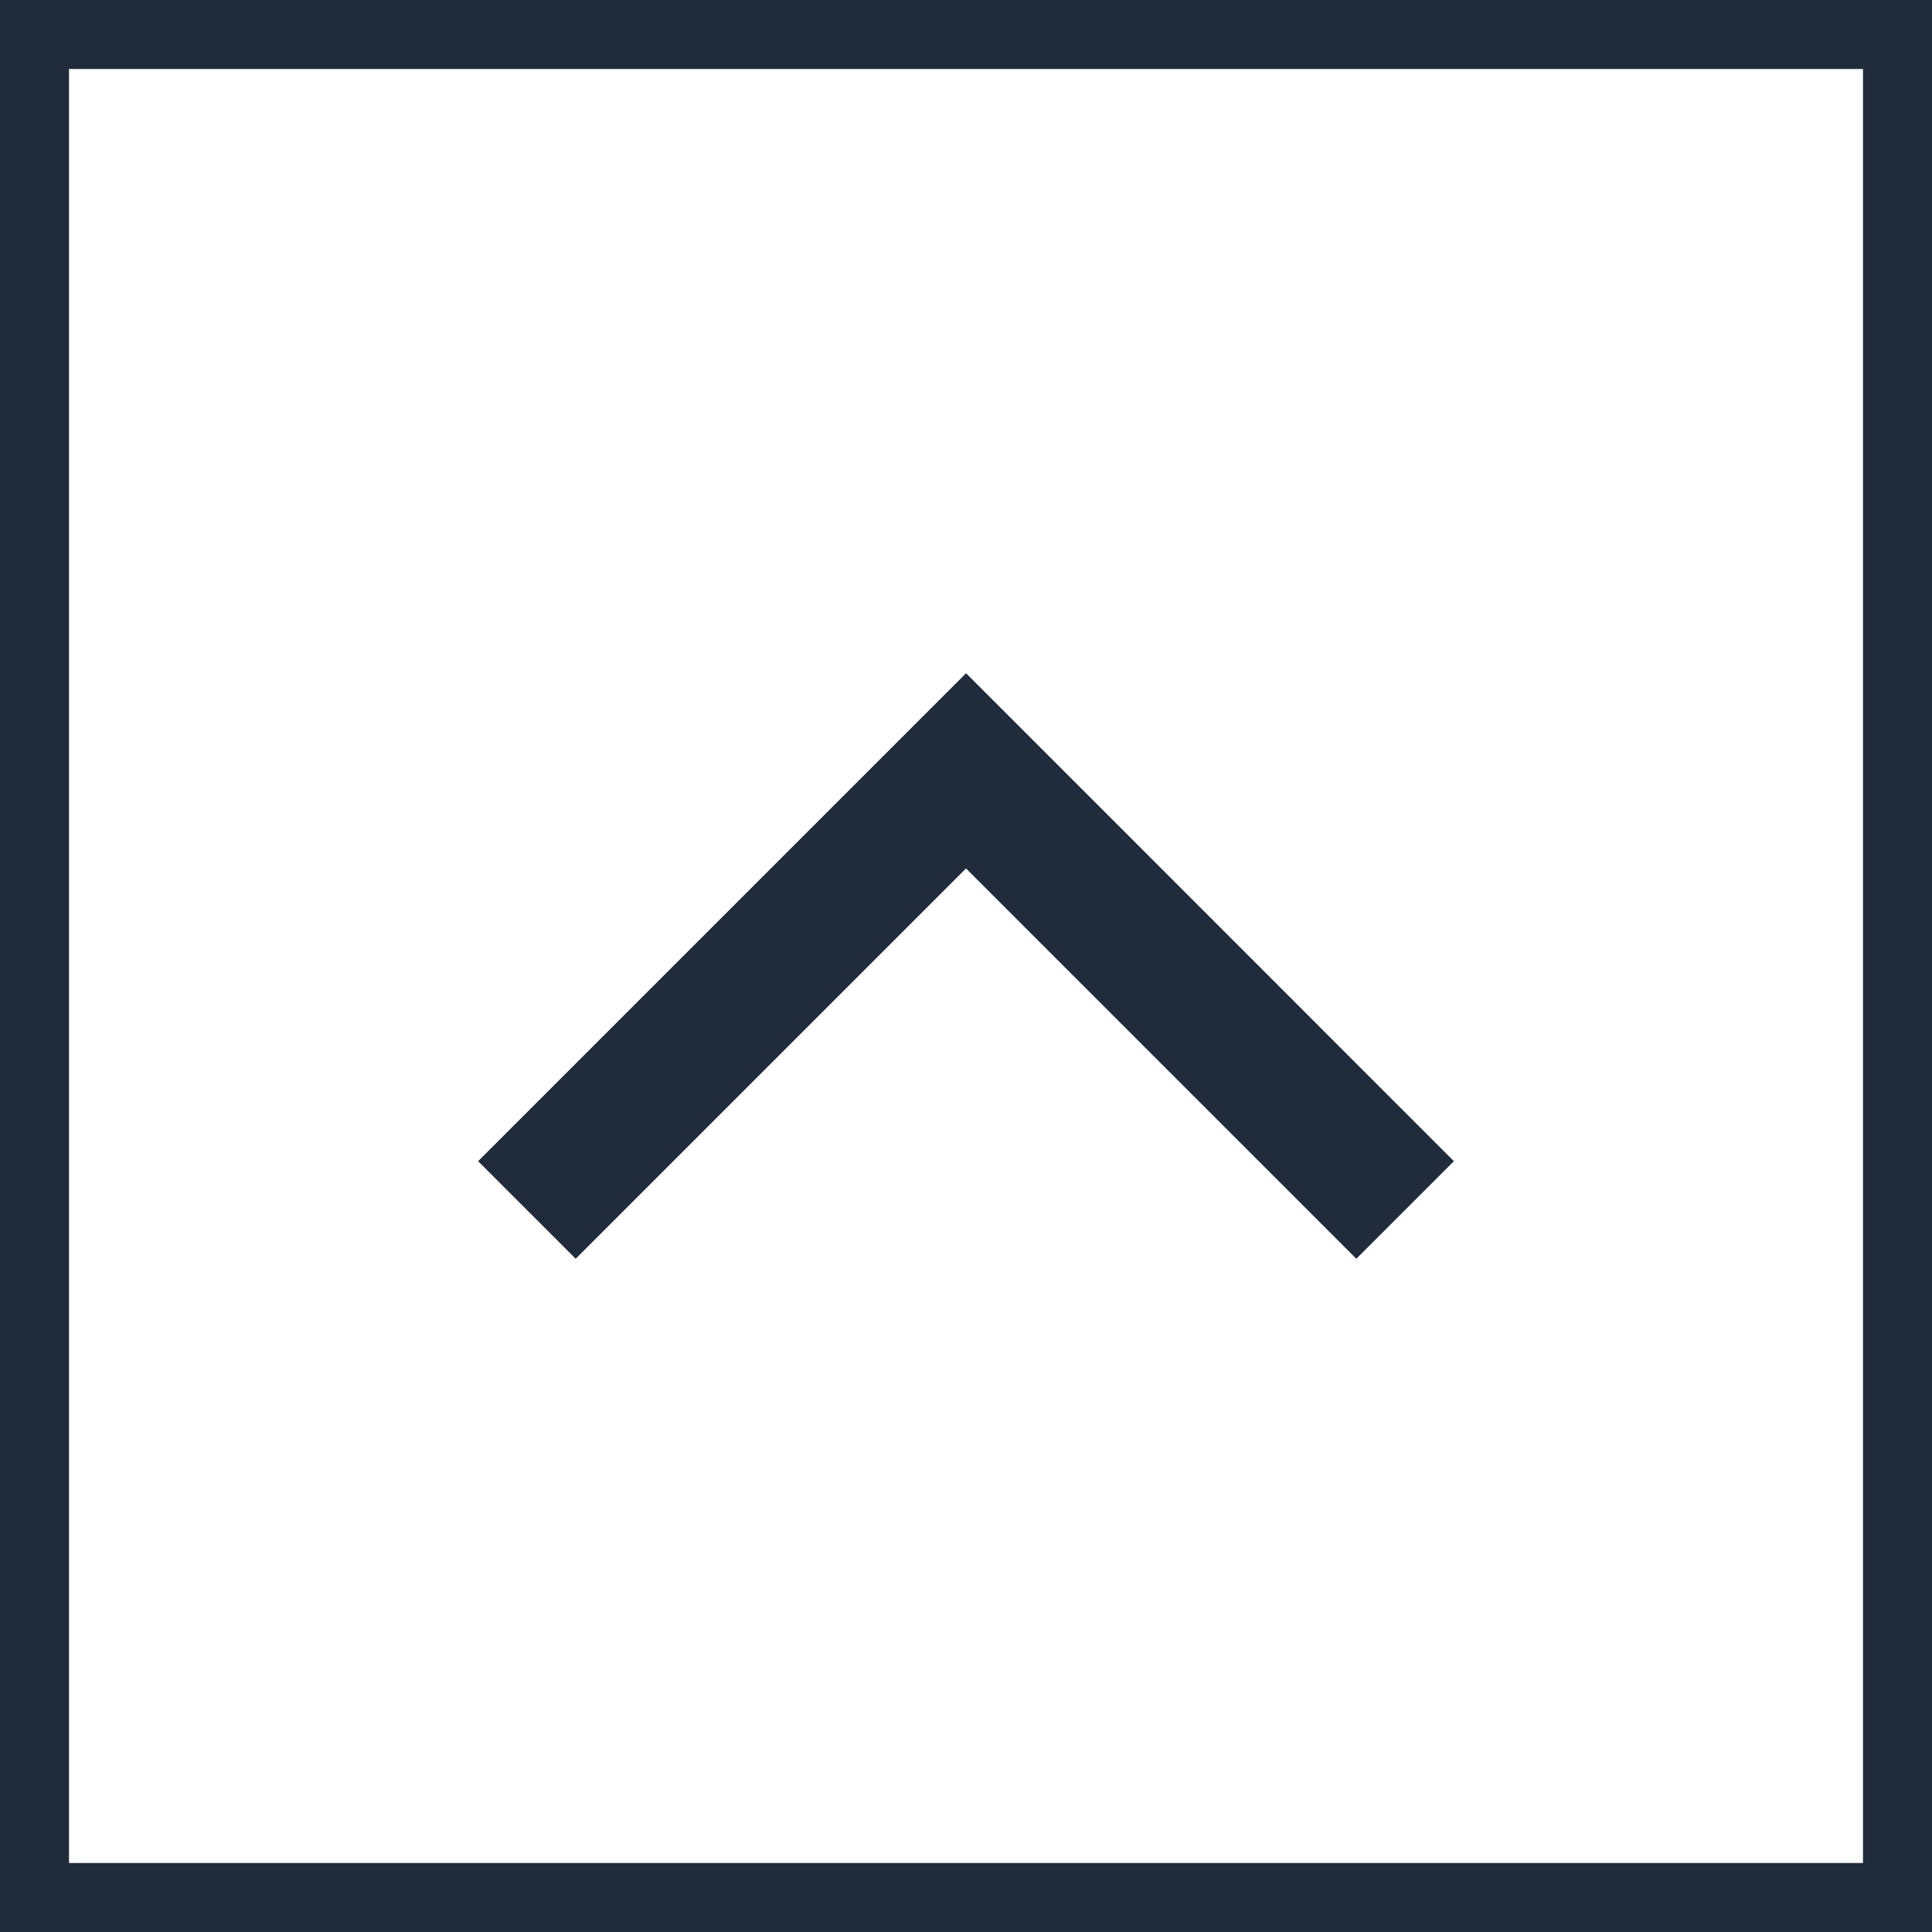
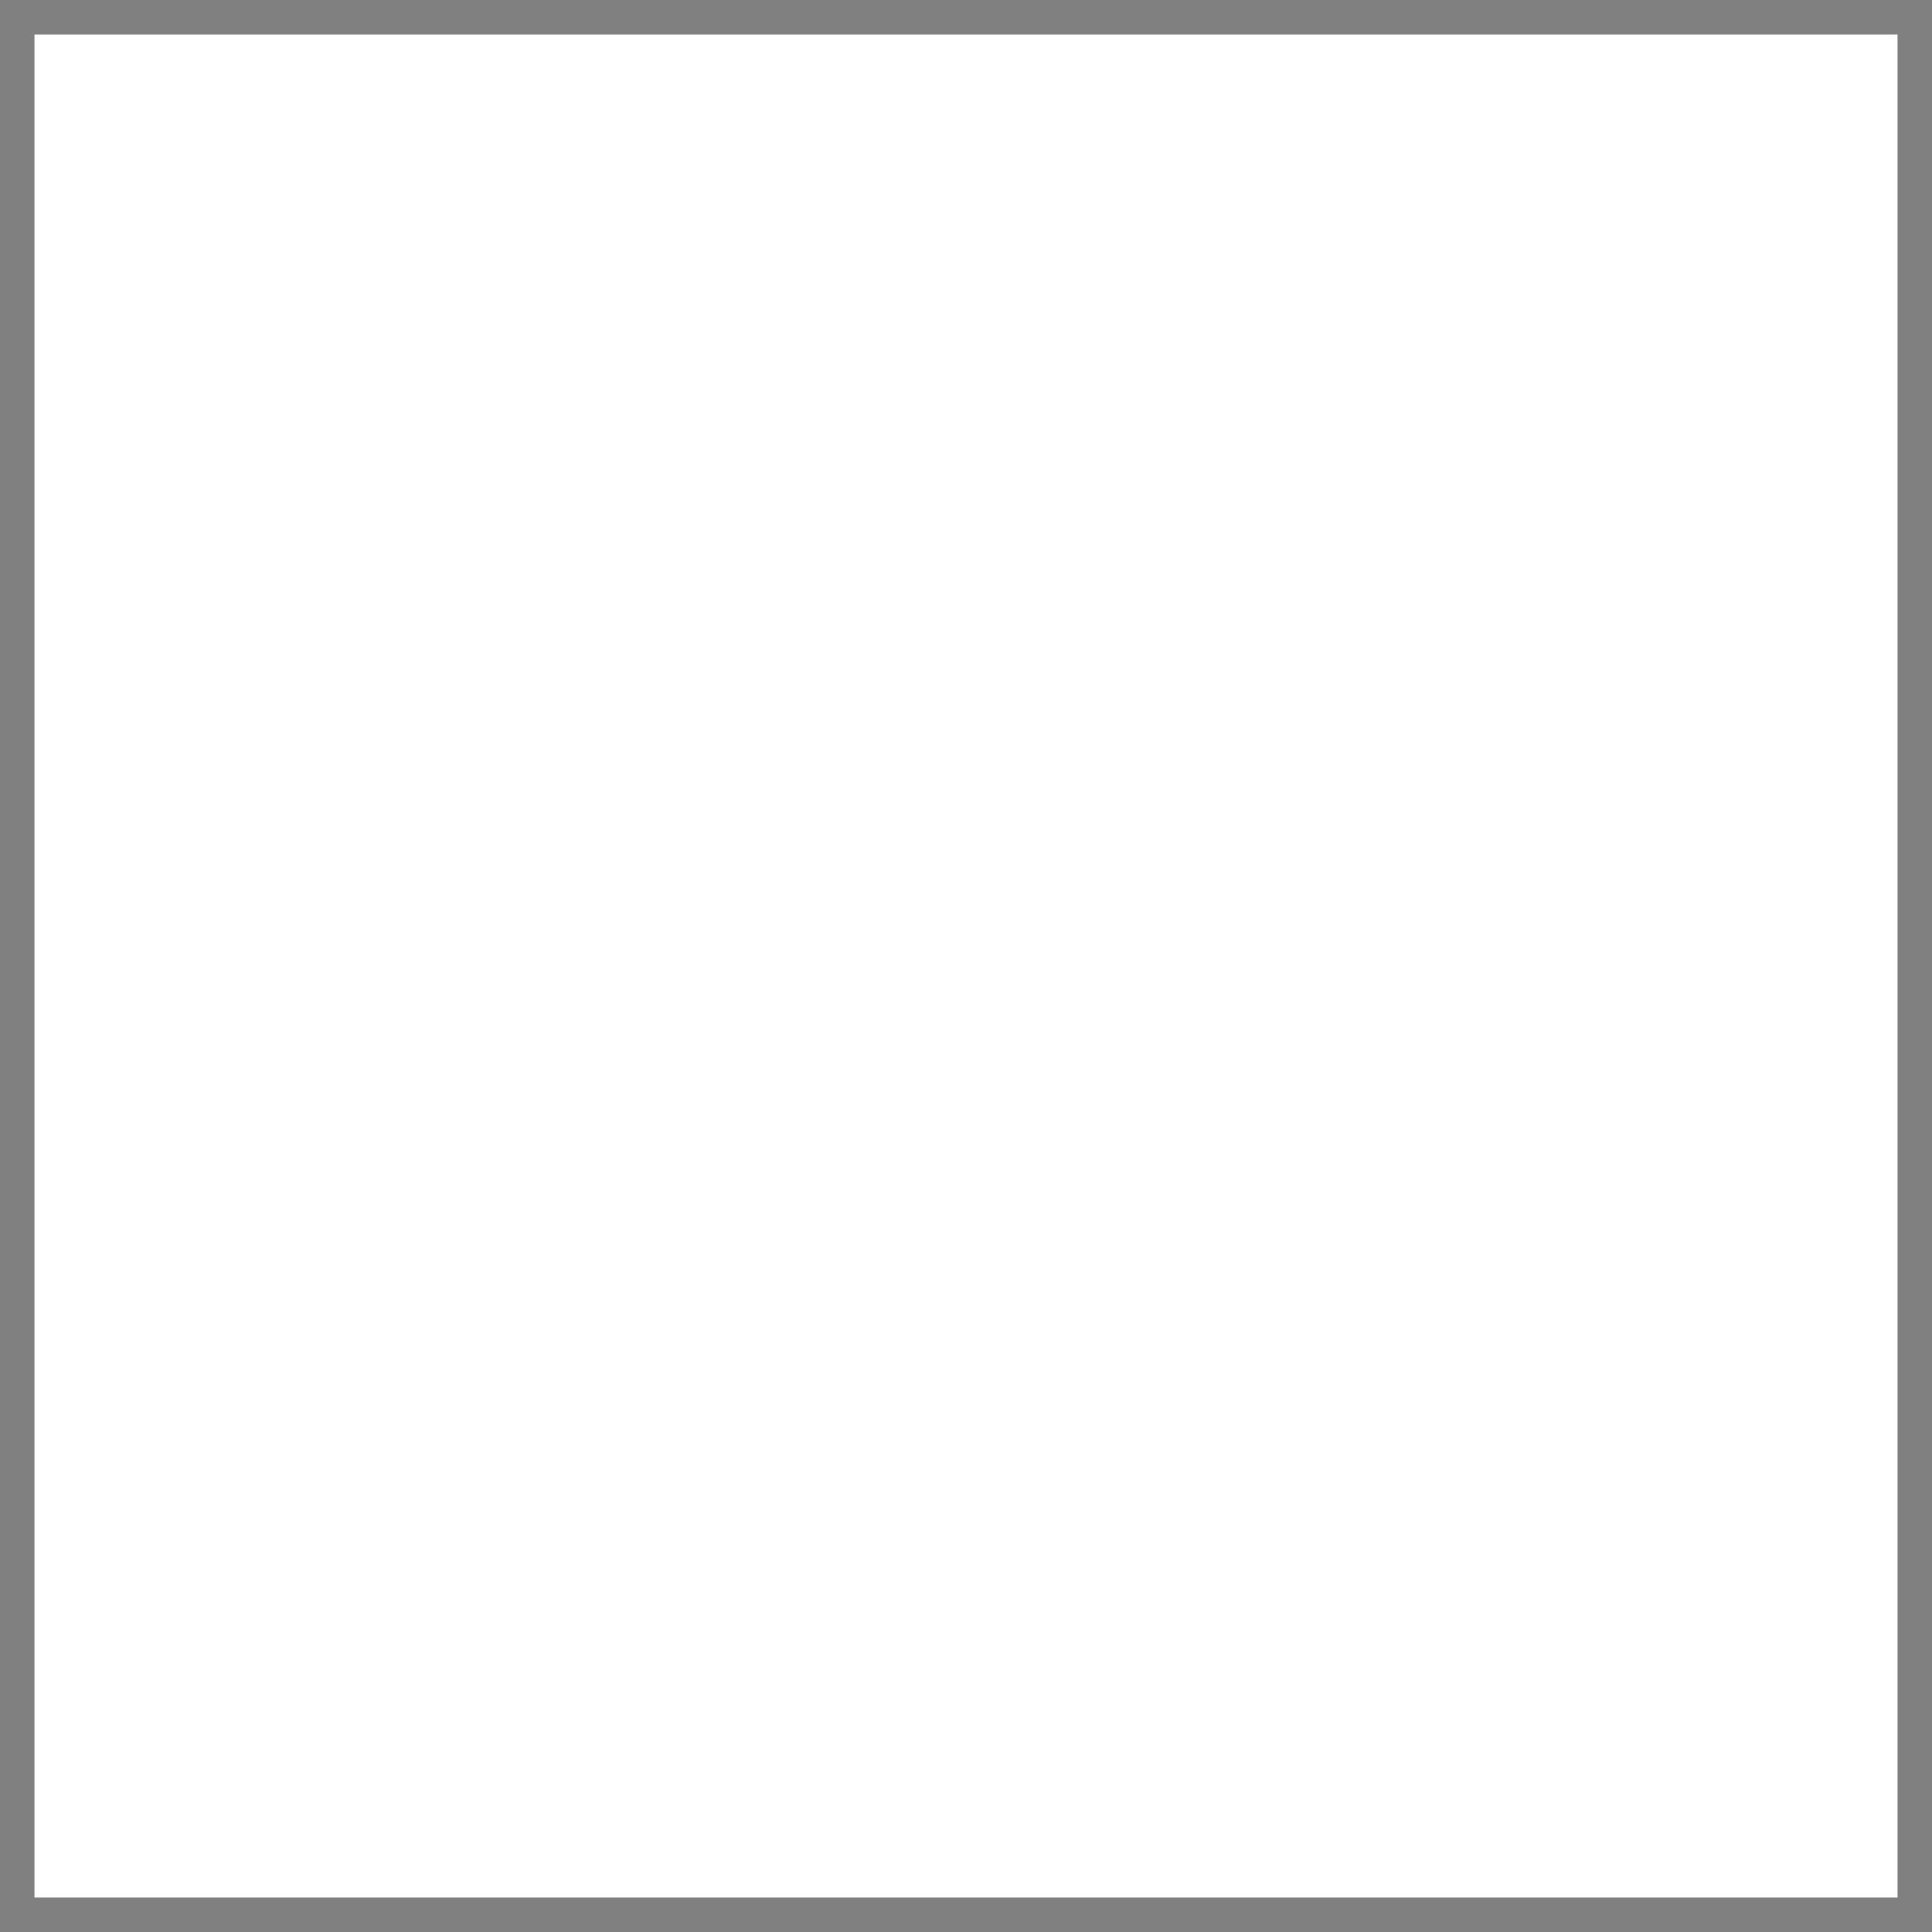
<svg xmlns="http://www.w3.org/2000/svg" width="28" height="28" viewBox="0 0 28 28" fill="none">
  <rect x="0" y="0" width="28" height="28" fill="#808080" stroke="none" />
  <rect x="0.5" y="0.5" width="27" height="27" fill="white" />
-   <rect x="0.5" y="0.5" width="27" height="27" stroke="#202C3C" />
-   <path d="M19.657 18.243L21.071 16.829L14.001 9.757L6.929 16.829L8.343 18.243L14 12.586L19.657 18.243Z" fill="#202C3C" />
</svg>